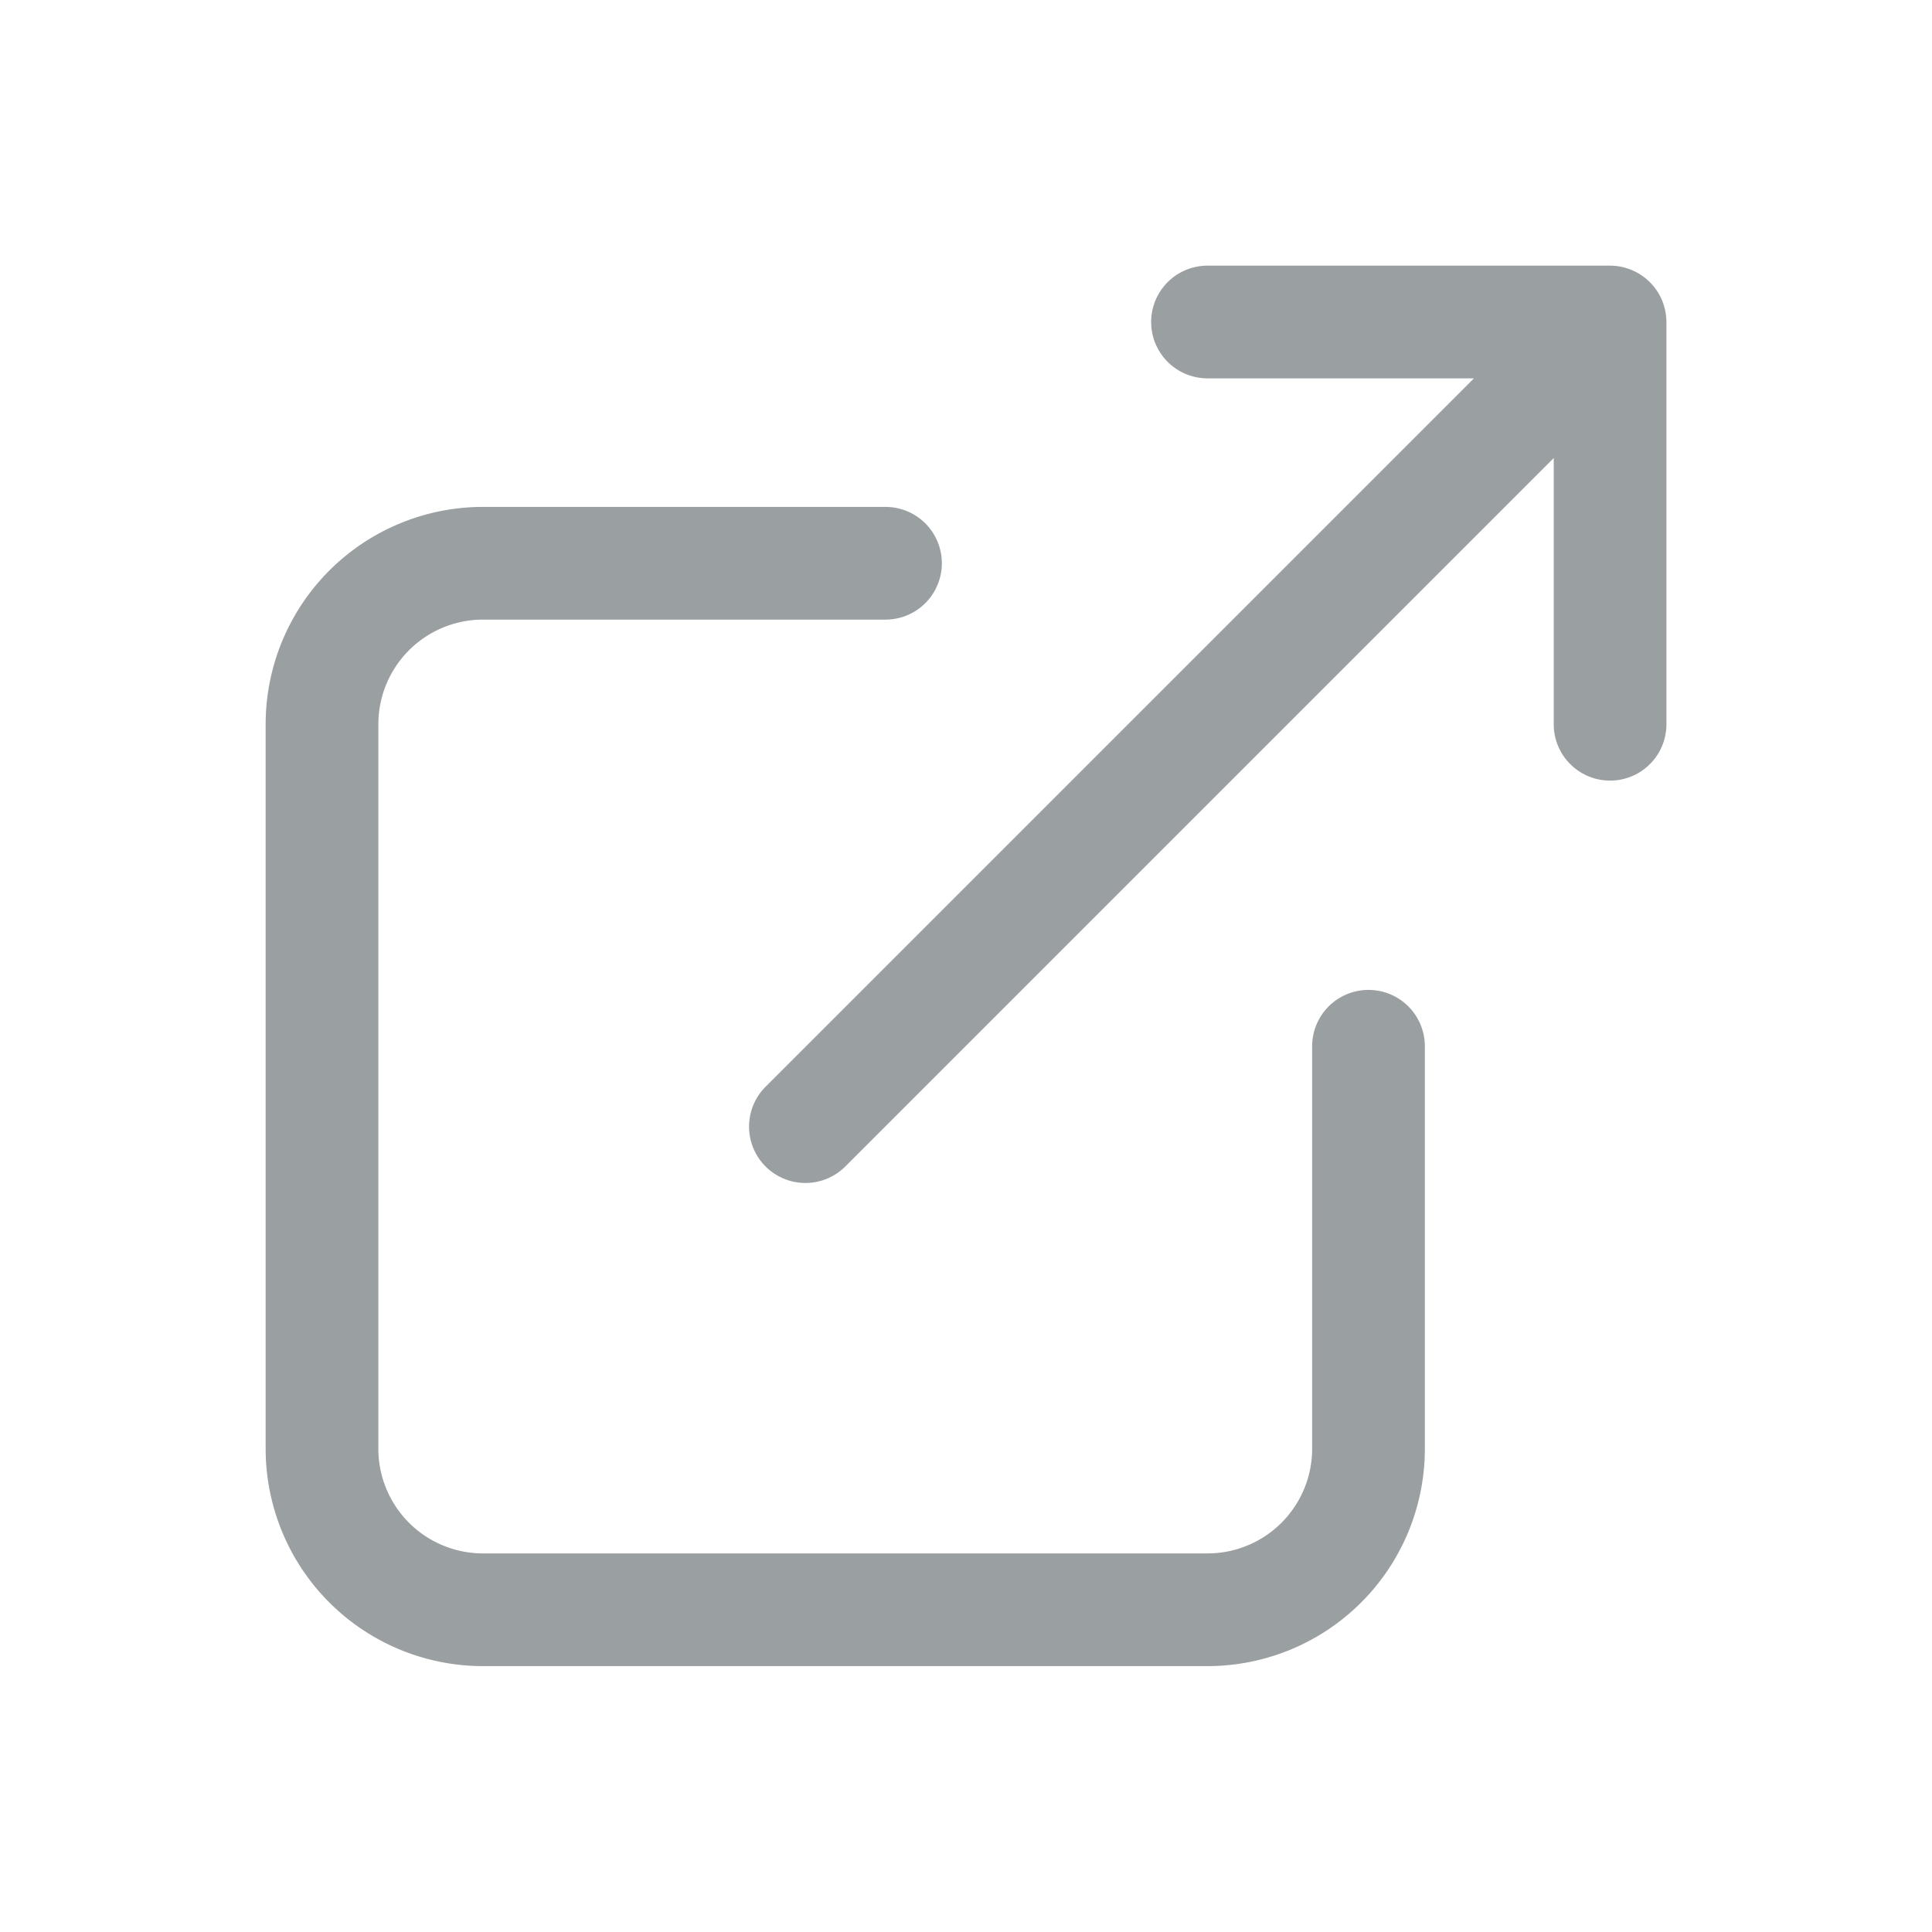
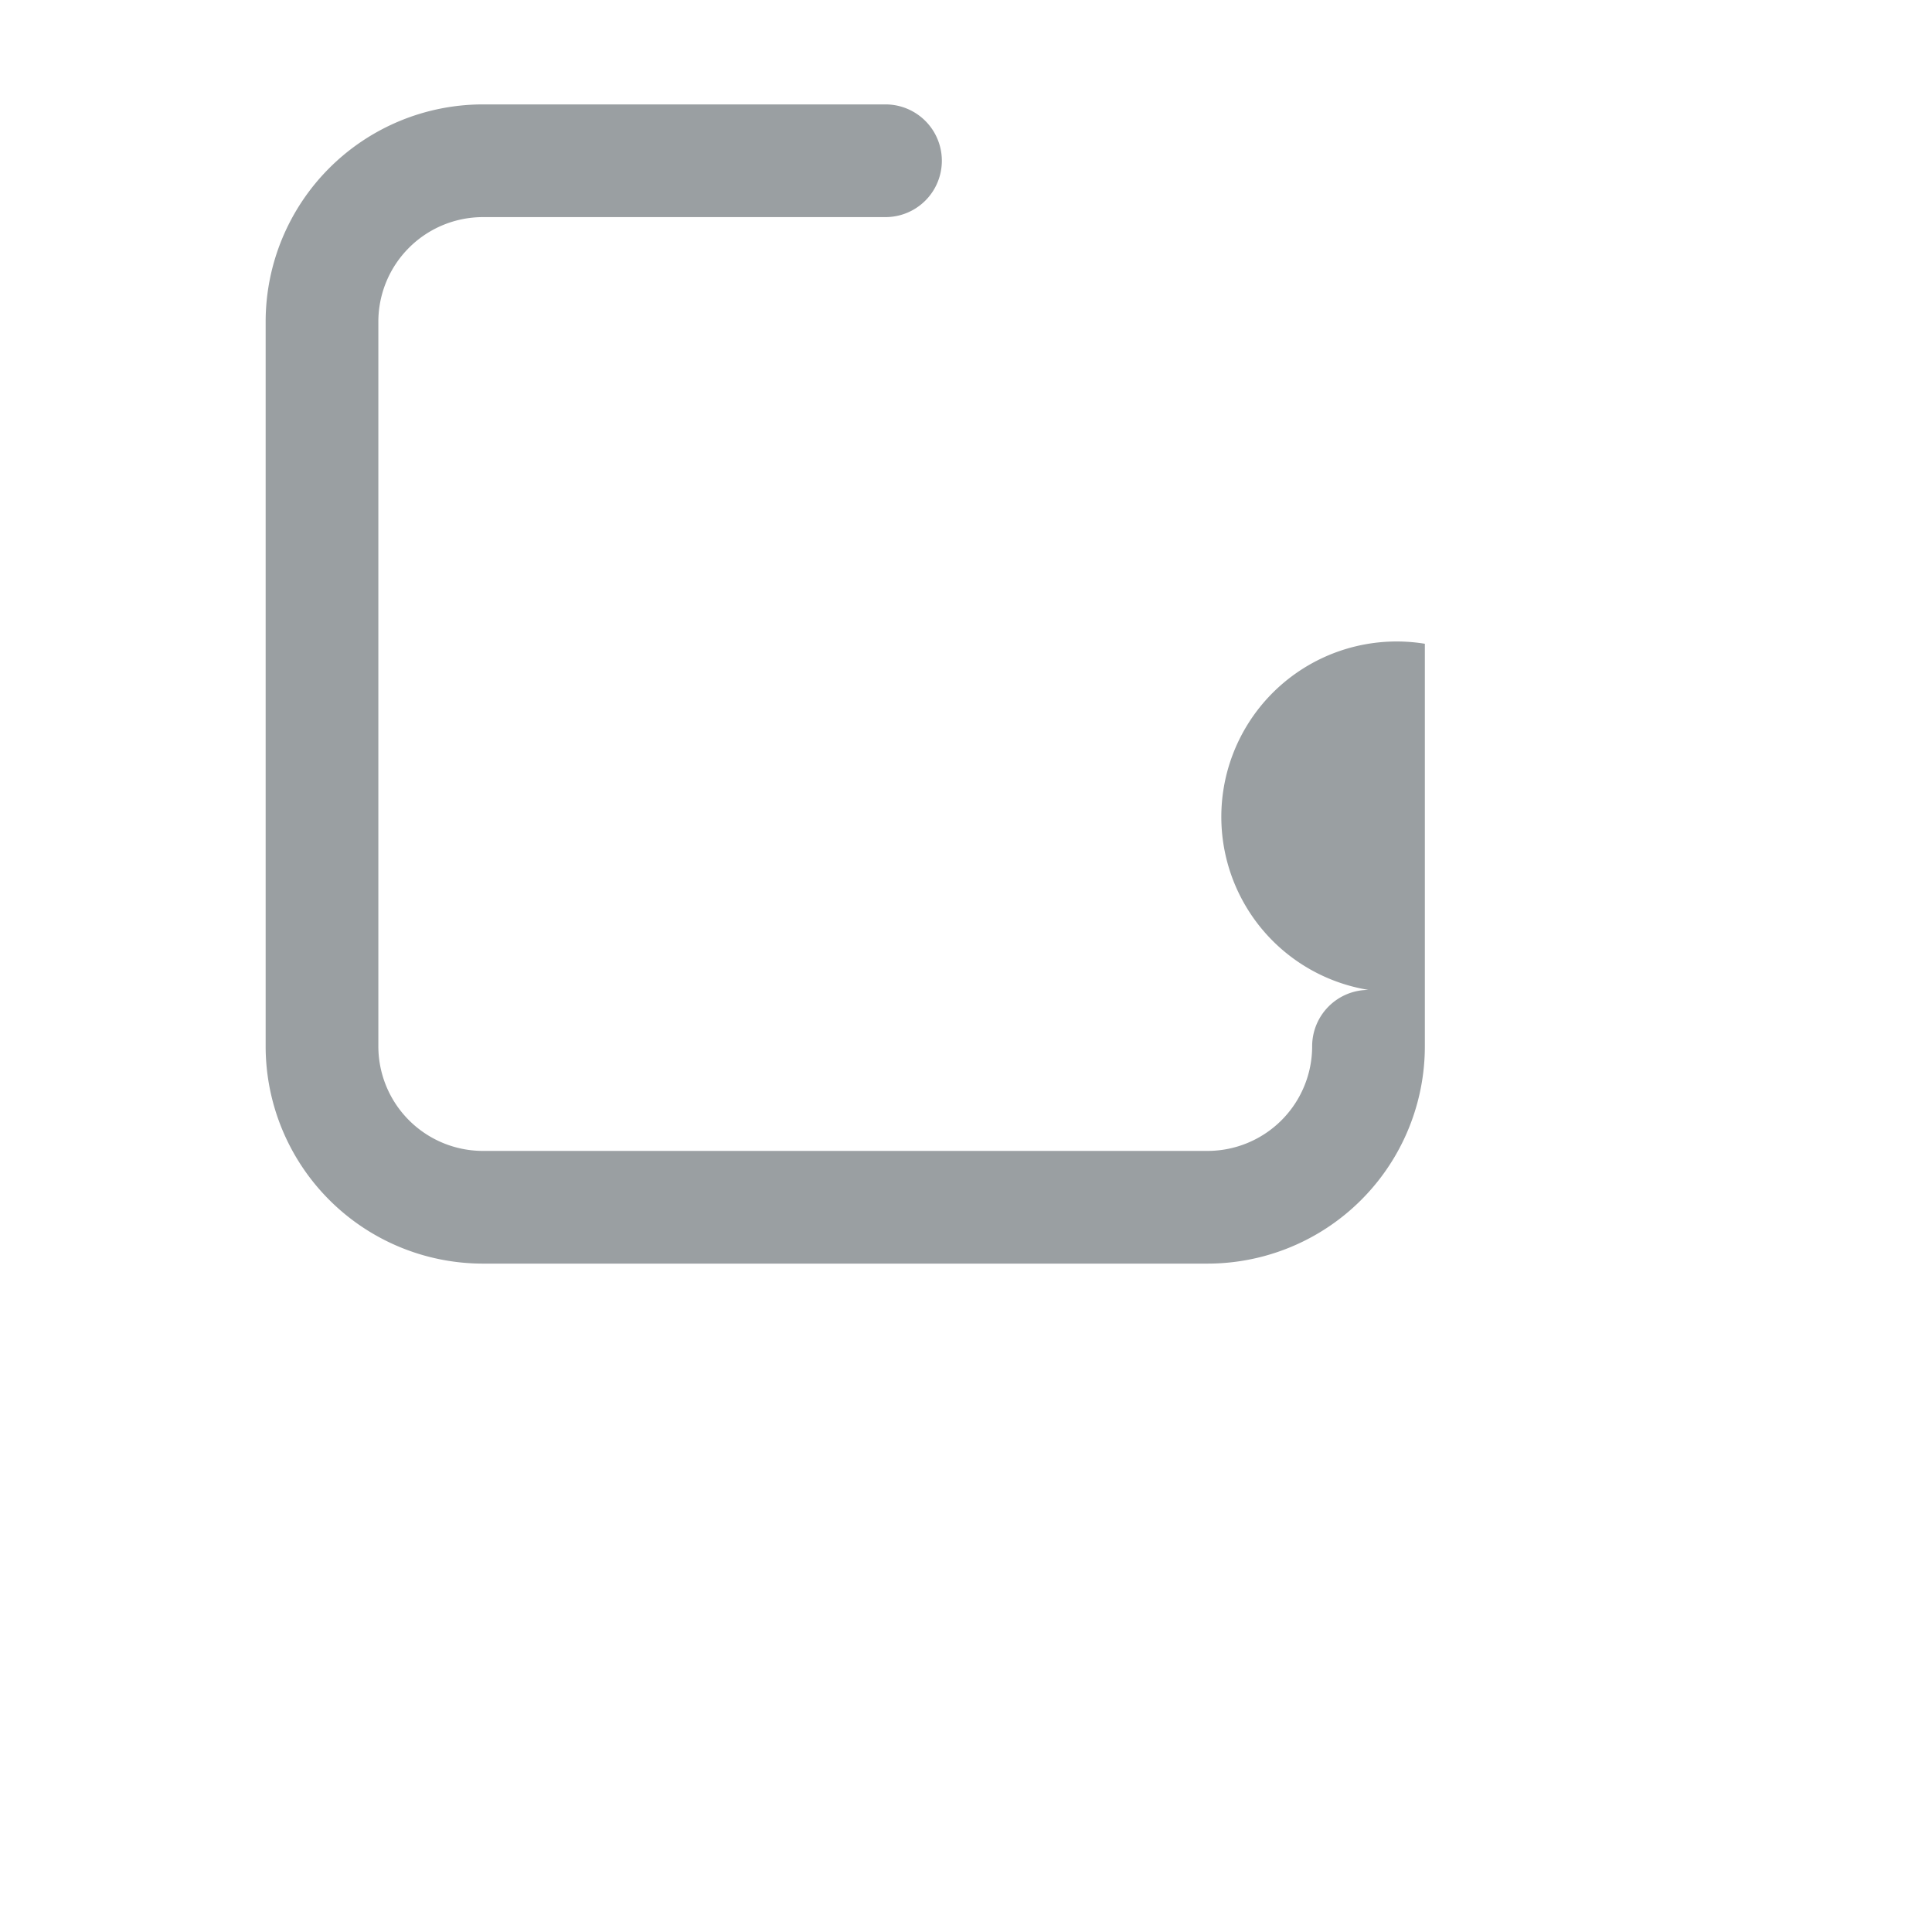
<svg xmlns="http://www.w3.org/2000/svg" width="24" height="24" viewBox="0 0 24 24">
  <g id="blank_icon" transform="translate(-632.98 -398.003)">
    <path id="パス_1407" data-name="パス 1407" d="M632.98,398h24v24h-24Z" fill="none" />
    <g id="グループ_1485" data-name="グループ 1485">
-       <path id="パス_1456" data-name="パス 1456" d="M649.98,410.3a.7.7,0,0,0-.7.7v5a1.3,1.3,0,0,1-1.3,1.3h-9a1.3,1.3,0,0,1-1.3-1.3v-9a1.3,1.3,0,0,1,1.3-1.3h5a.7.7,0,1,0,0-1.4h-5a2.7,2.7,0,0,0-2.7,2.7v9a2.7,2.7,0,0,0,2.7,2.7h9a2.7,2.7,0,0,0,2.7-2.7v-5A.7.7,0,0,0,649.98,410.3Z" fill="#9a9fa2" />
-       <path id="パス_1457" data-name="パス 1457" d="M653.627,401.735a.7.7,0,0,0-.379-.378.69.69,0,0,0-.268-.054h-5a.7.7,0,0,0,0,1.4h3.31l-8.8,8.8a.7.7,0,0,0,.991.99l8.8-8.8V407a.7.7,0,0,0,1.4,0v-5A.713.713,0,0,0,653.627,401.735Z" fill="#9a9fa2" />
+       <path id="パス_1456" data-name="パス 1456" d="M649.98,410.3a.7.7,0,0,0-.7.7a1.3,1.3,0,0,1-1.3,1.3h-9a1.3,1.3,0,0,1-1.3-1.3v-9a1.3,1.3,0,0,1,1.3-1.3h5a.7.7,0,1,0,0-1.4h-5a2.7,2.7,0,0,0-2.7,2.7v9a2.7,2.7,0,0,0,2.7,2.7h9a2.7,2.7,0,0,0,2.7-2.7v-5A.7.7,0,0,0,649.98,410.3Z" fill="#9a9fa2" />
    </g>
  </g>
</svg>